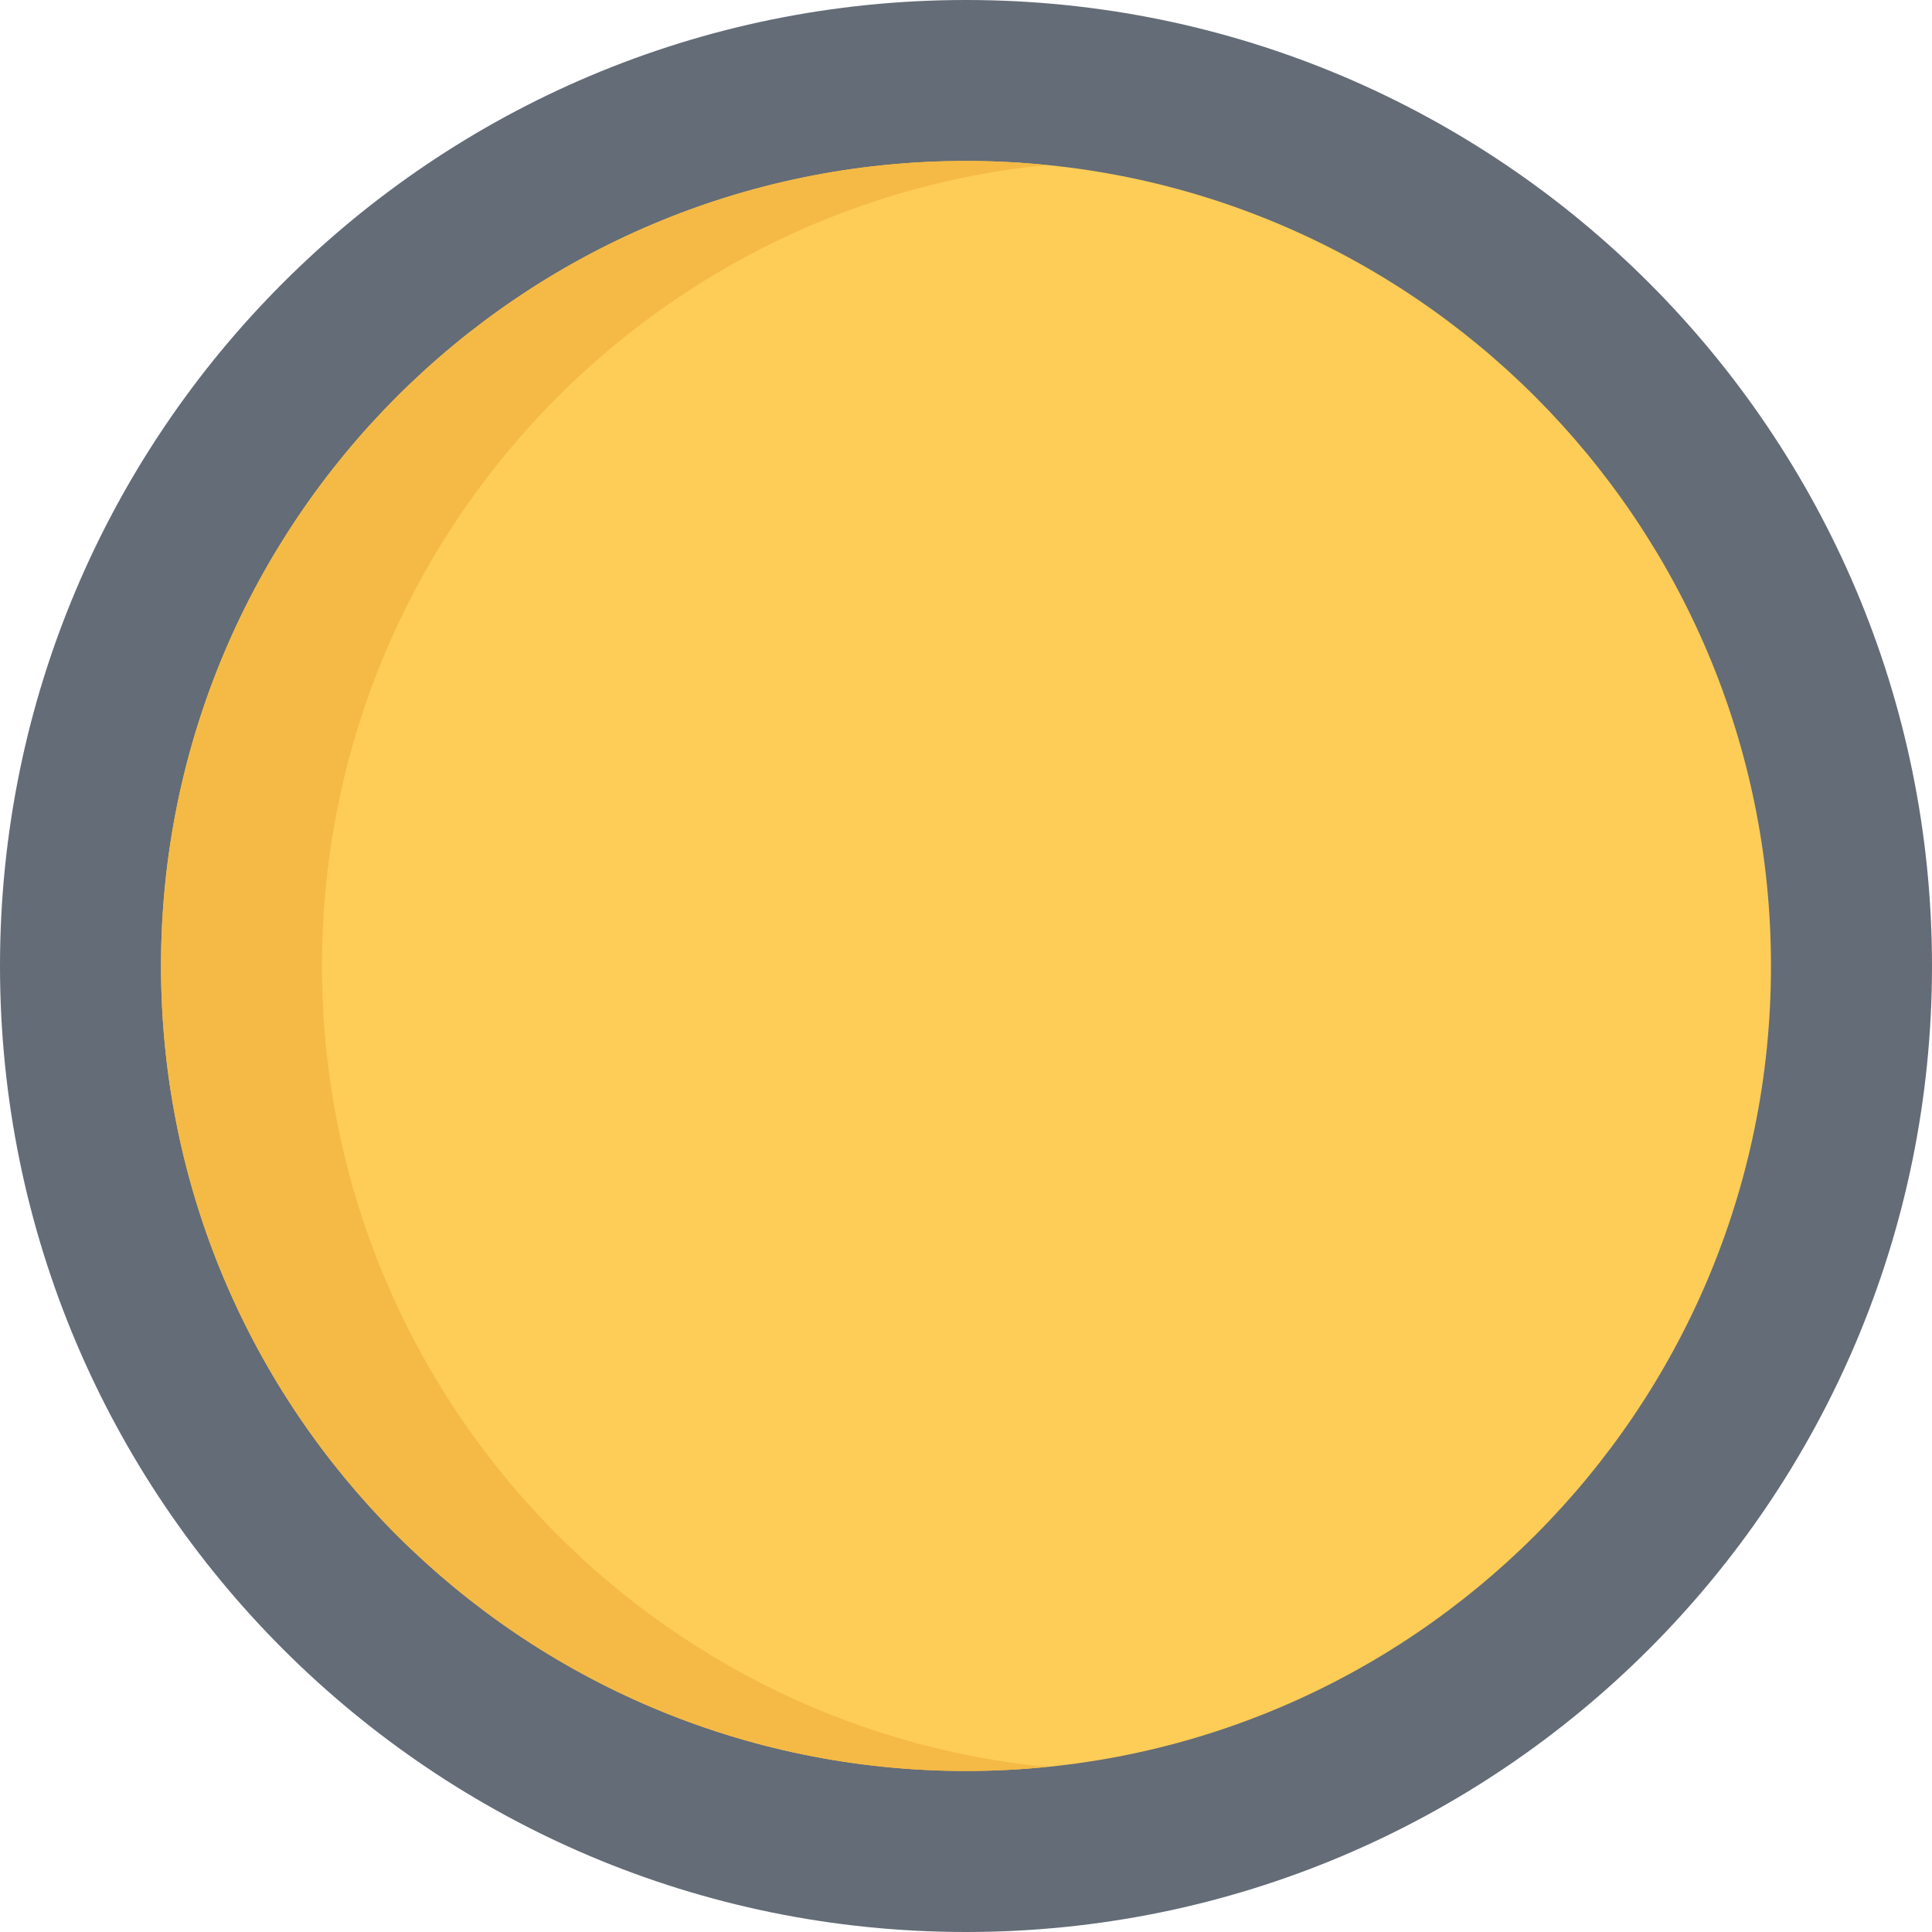
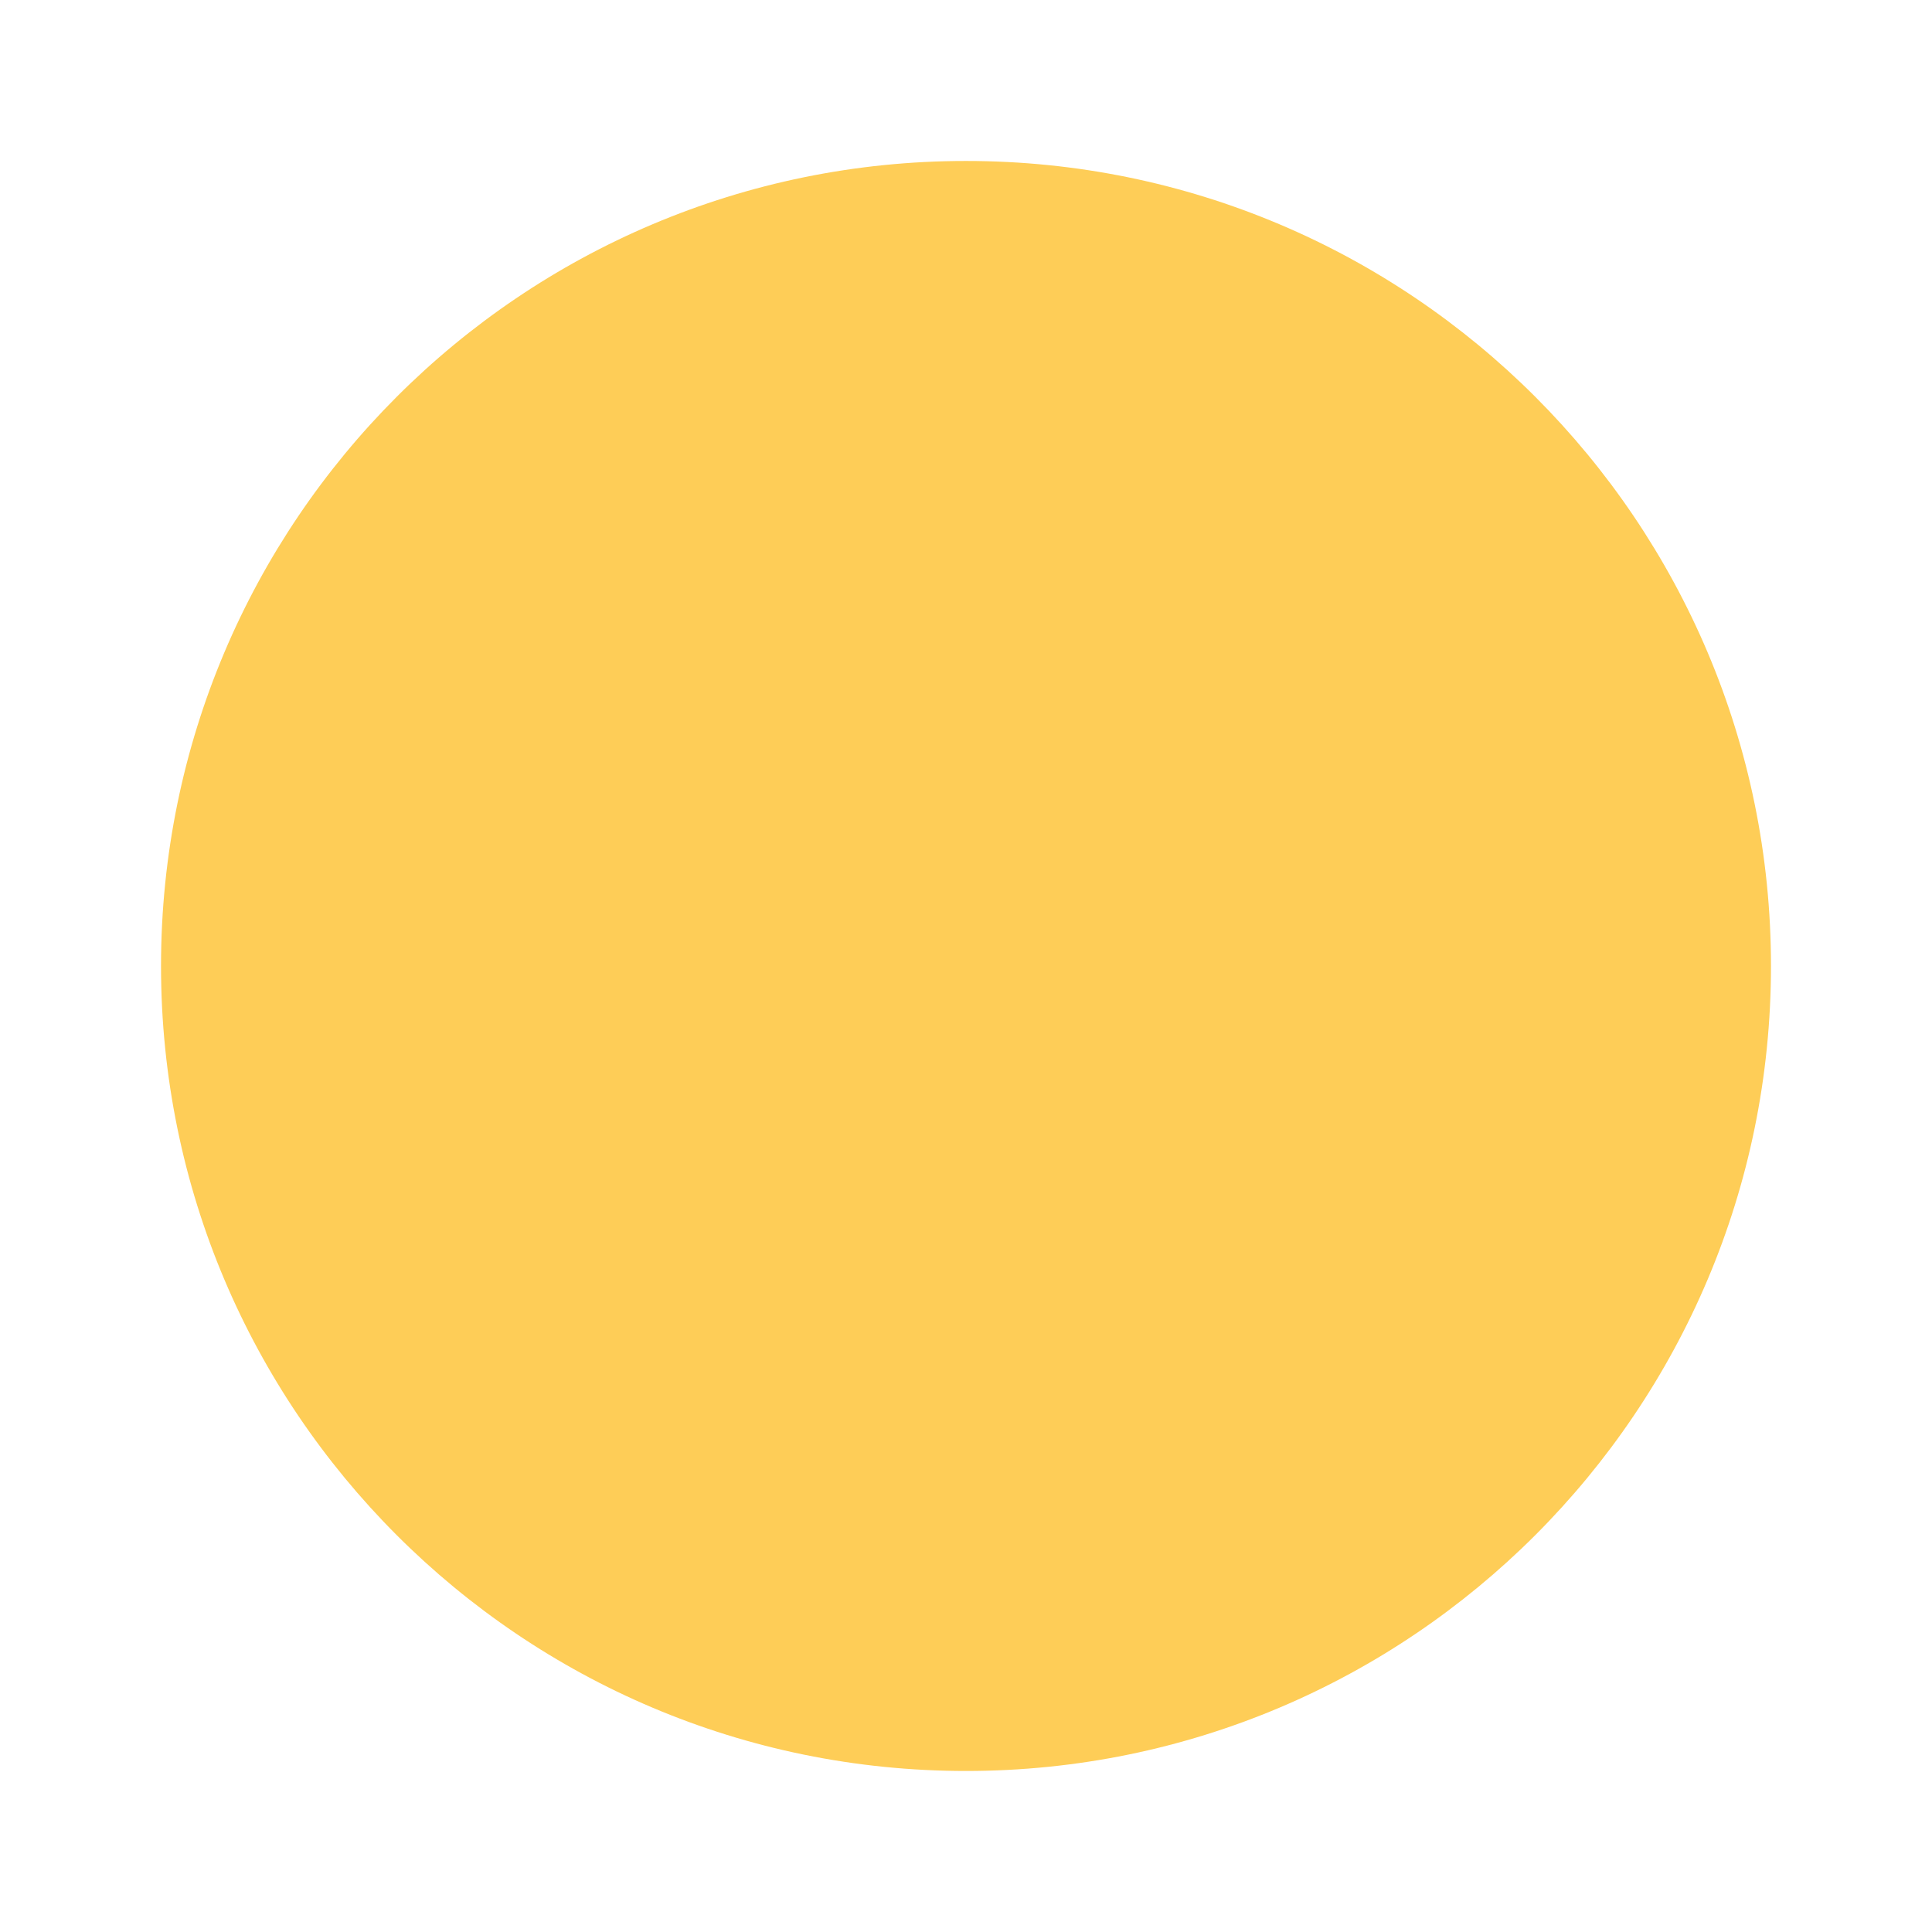
<svg xmlns="http://www.w3.org/2000/svg" version="1.1" id="Layer_1" x="0px" y="0px" viewBox="0 0 511.984 511.984" style="enable-background:new 0 0 511.984 511.984;" xml:space="preserve">
-   <path style="fill:#646C77;" d="M511.984,255.992c0,141.37-114.605,255.992-255.992,255.992C114.606,511.984,0,397.362,0,255.992  C0,114.606,114.606,0,255.992,0C397.379,0,511.984,114.606,511.984,255.992z" />
  <path style="fill:#FECD57;" d="M469.313,255.992c0,117.809-95.497,213.32-213.321,213.32S42.671,373.801,42.671,255.992  c0-117.824,95.497-213.337,213.321-213.337S469.313,138.168,469.313,255.992z" />
-   <path style="fill:#F5BA45;" d="M85.326,255.992c0-110.621,84.2-201.572,191.994-212.275c-7.016-0.688-14.125-1.063-21.328-1.063  C138.168,42.655,42.671,138.168,42.671,255.992c0,117.809,95.497,213.32,213.321,213.32c7.203,0,14.313-0.359,21.328-1.063  C169.526,457.548,85.326,366.597,85.326,255.992z" />
  <g>
</g>
  <g>
</g>
  <g>
</g>
  <g>
</g>
  <g>
</g>
  <g>
</g>
  <g>
</g>
  <g>
</g>
  <g>
</g>
  <g>
</g>
  <g>
</g>
  <g>
</g>
  <g>
</g>
  <g>
</g>
  <g>
</g>
</svg>